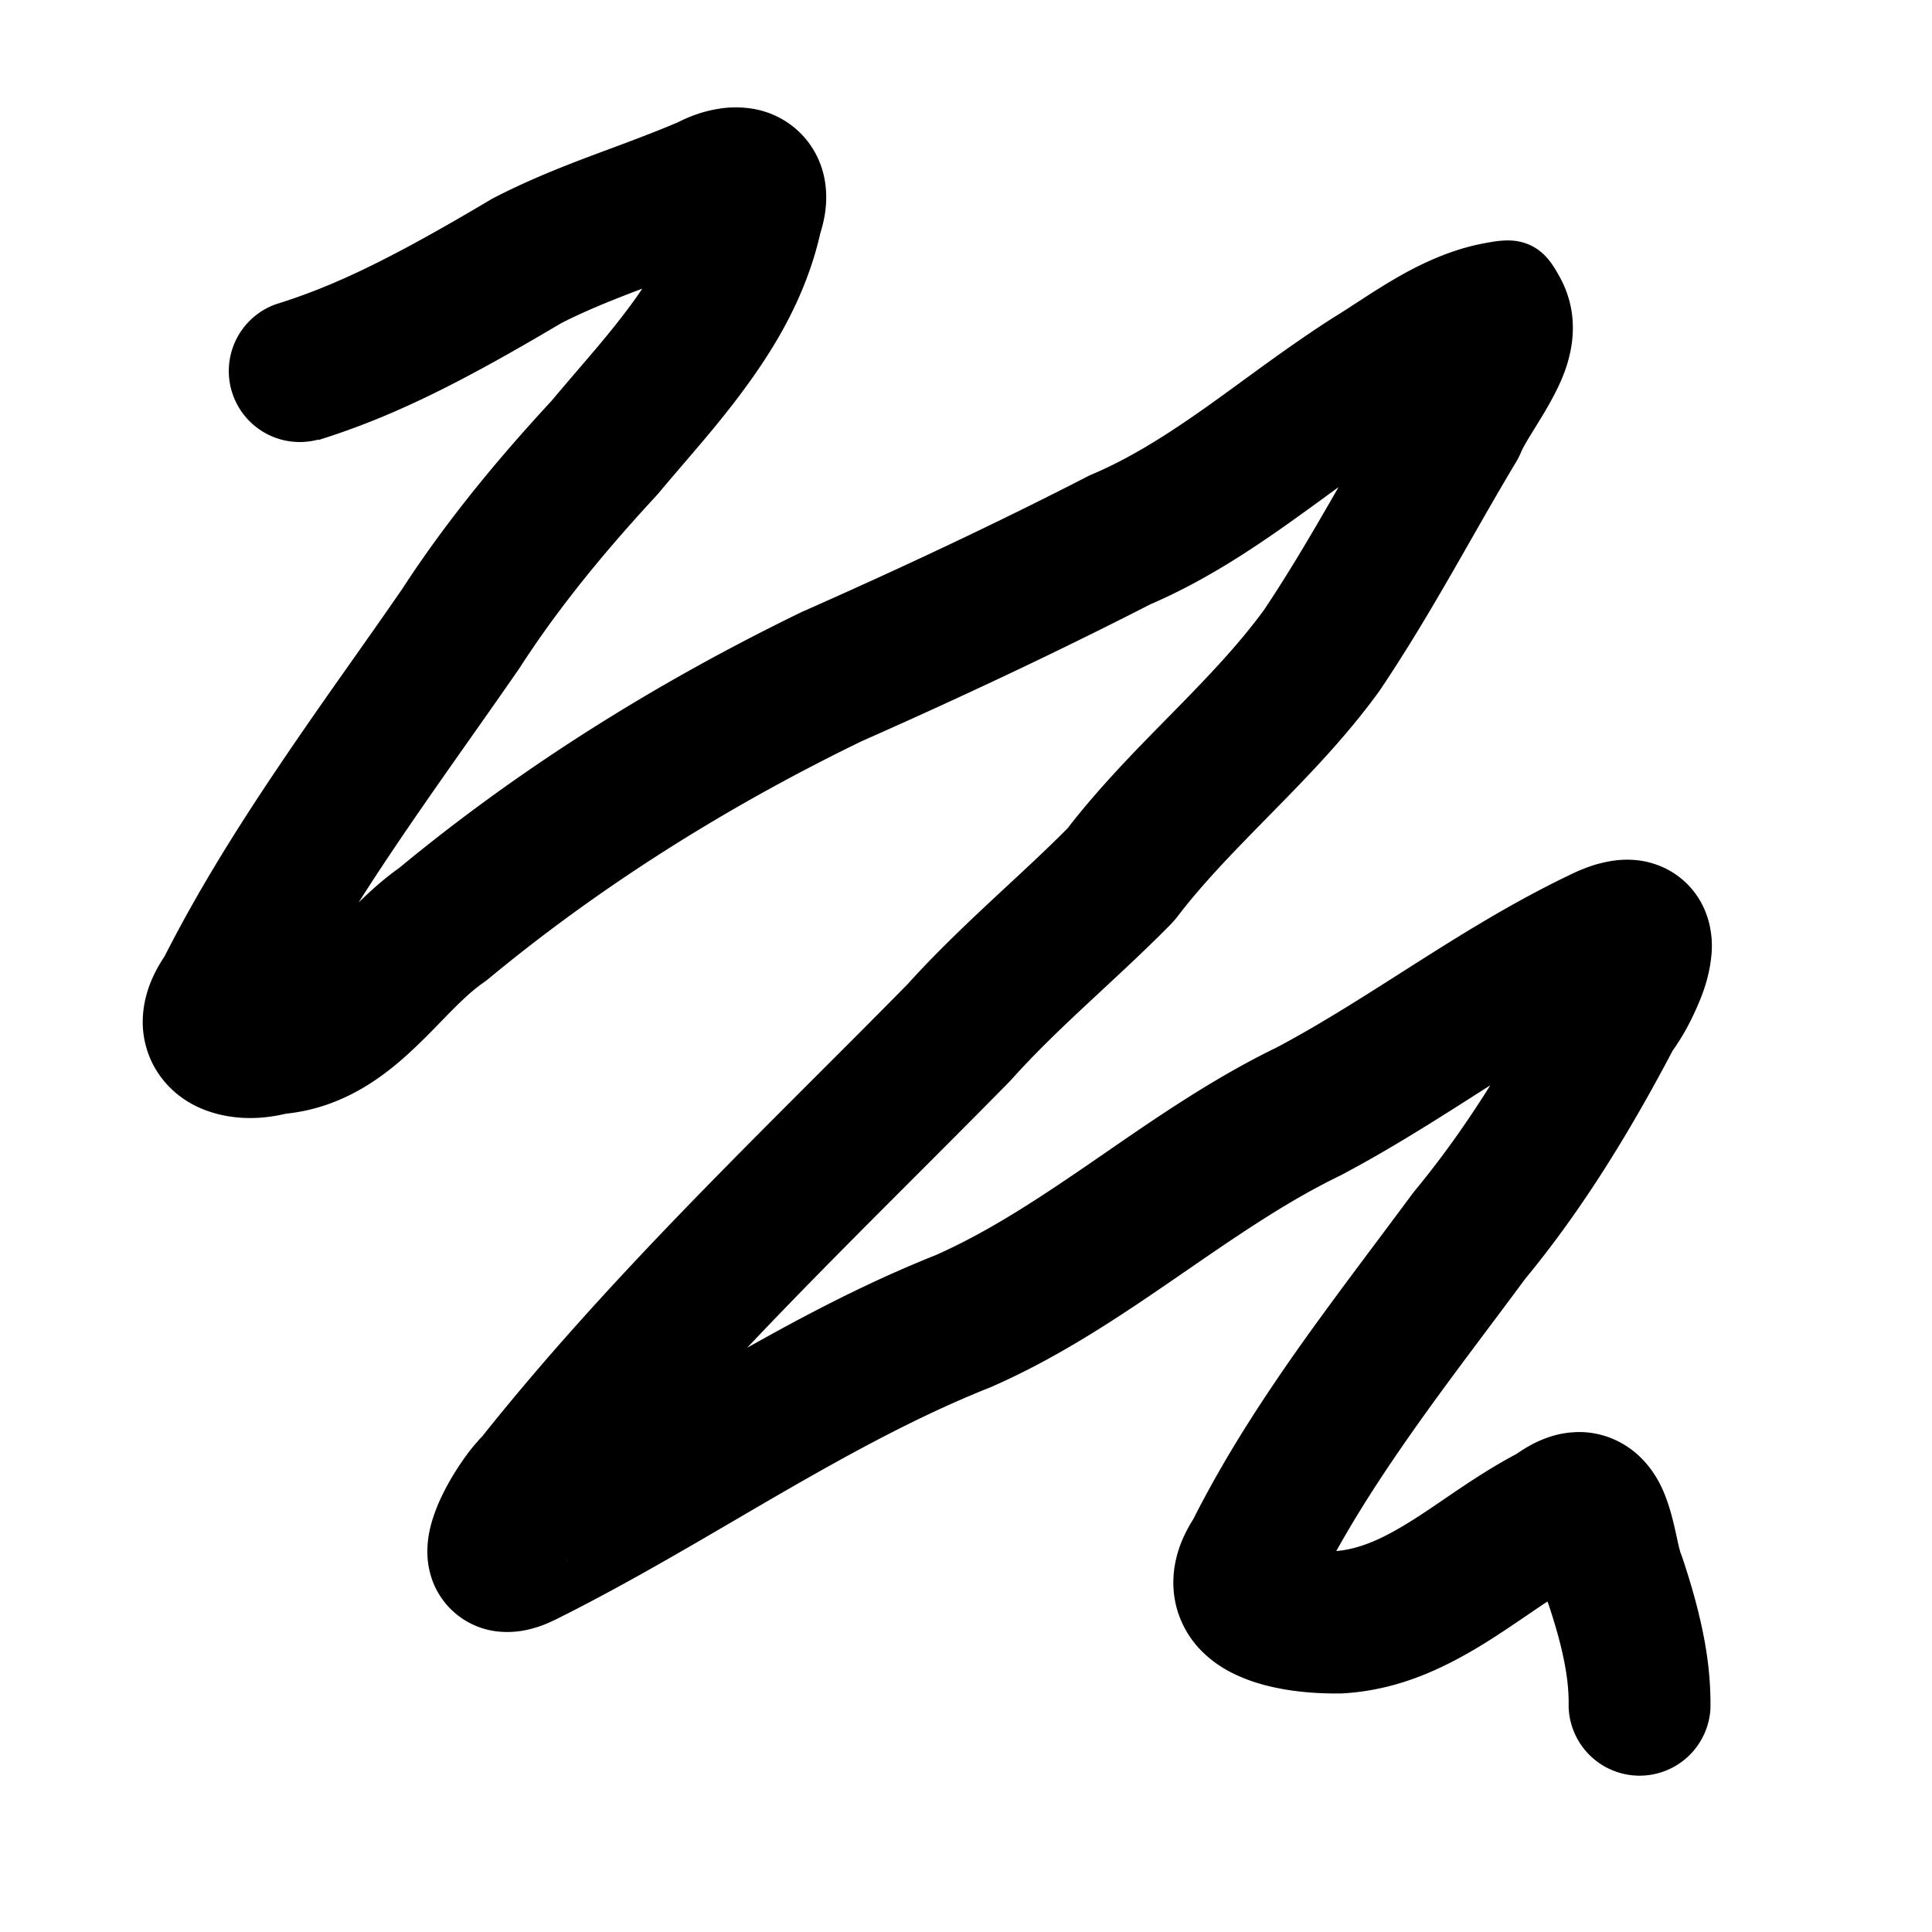
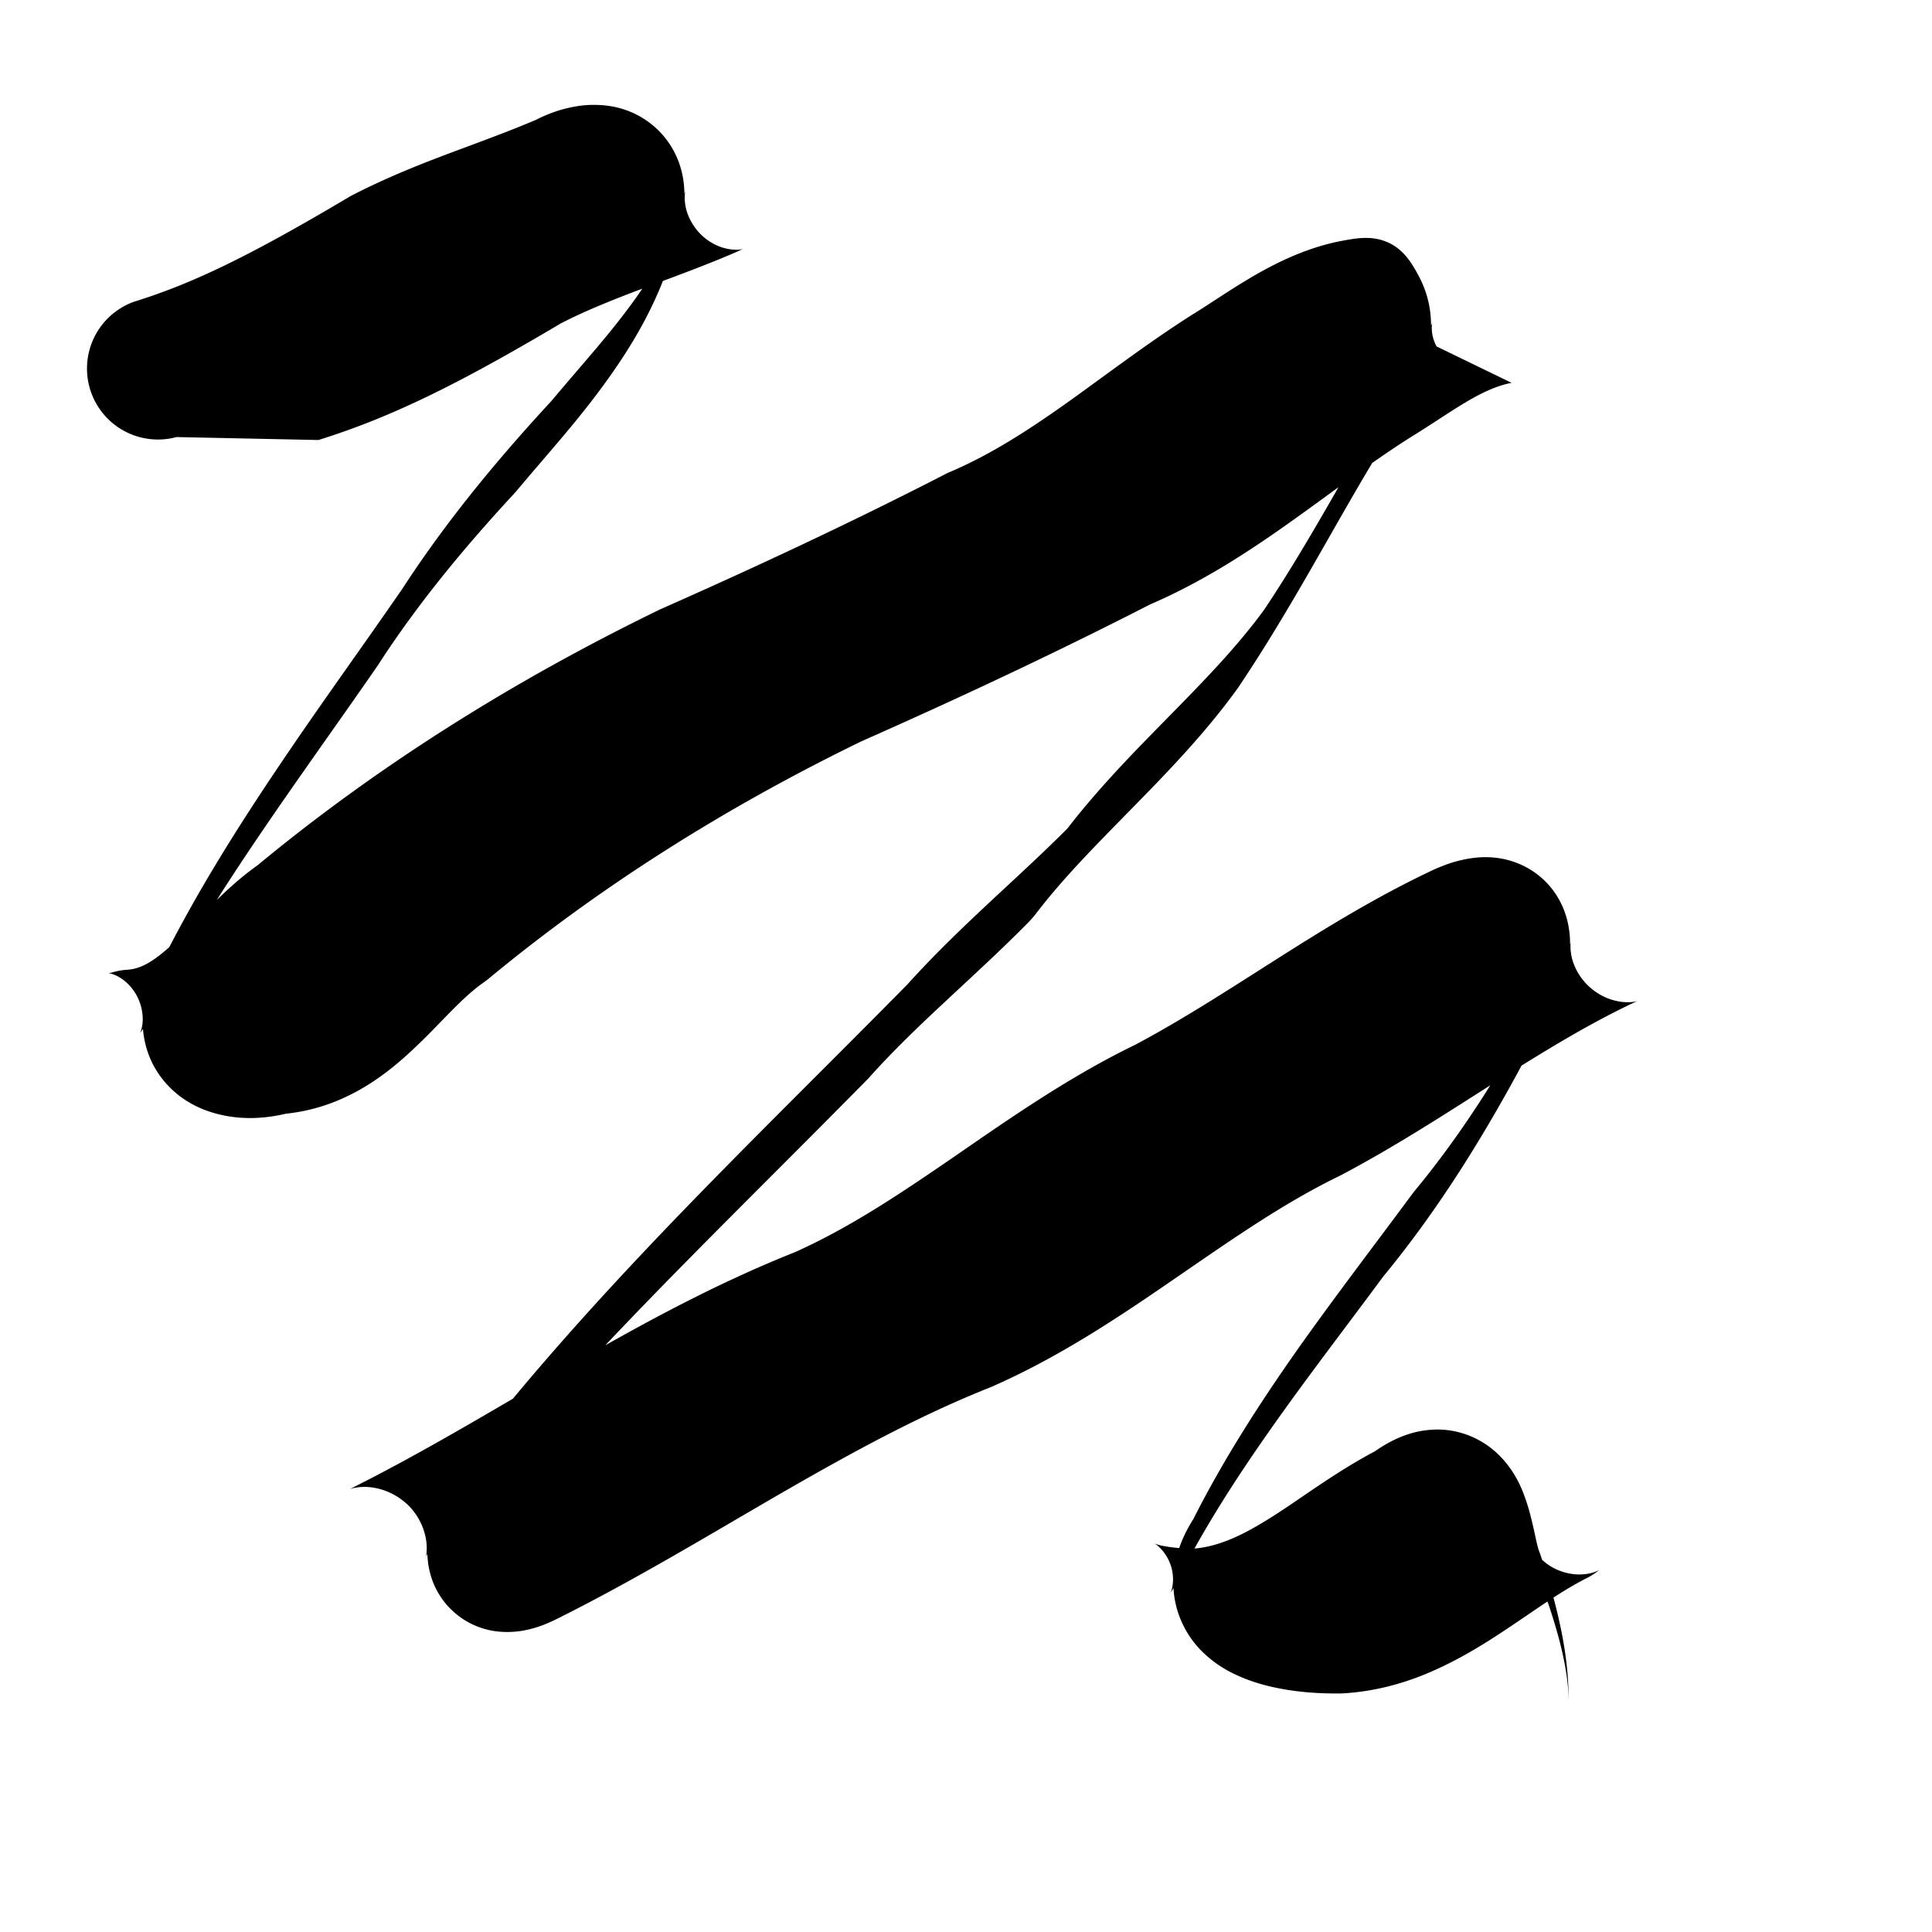
<svg xmlns="http://www.w3.org/2000/svg" xmlns:ns1="http://www.inkscape.org/namespaces/inkscape" xmlns:ns2="http://sodipodi.sourceforge.net/DTD/sodipodi-0.dtd" width="12.303mm" height="12.303mm" viewBox="0 0 12.303 12.303" version="1.1" id="svg5" ns1:version="1.2.1 (9c6d41e410, 2022-07-14)" ns2:docname="favicon_32x32.svg">
  <ns2:namedview id="namedview7" pagecolor="#ffffff" bordercolor="#000000" borderopacity="0.25" ns1:showpageshadow="2" ns1:pageopacity="0.0" ns1:pagecheckerboard="0" ns1:deskcolor="#d1d1d1" ns1:document-units="mm" showgrid="true" ns1:zoom="8.6980483" ns1:cx="59.898495" ns1:cy="172.79739" ns1:window-width="1920" ns1:window-height="1017" ns1:window-x="-8" ns1:window-y="-8" ns1:window-maximized="1" ns1:current-layer="layer1">
    <ns1:grid type="xygrid" id="grid296" />
  </ns2:namedview>
  <defs id="defs2">
    <ns1:path-effect effect="simplify" id="path-effect941-9" is_visible="true" lpeversion="1" steps="1" threshold="0.005" smooth_angles="0" helper_size="0" simplify_individual_paths="false" simplify_just_coalesce="false" step="1" />
    <ns1:path-effect effect="powerstroke" id="path-effect943-6" is_visible="true" lpeversion="1" offset_points="3.502,0.452" not_jump="true" sort_points="true" interpolator_type="CentripetalCatmullRom" interpolator_beta="0.75" start_linecap_type="round" linejoin_type="spiro" miter_limit="4" scale_width="1" end_linecap_type="round" />
  </defs>
  <g ns1:label="Layer 1" ns1:groupmode="layer" id="layer1" transform="translate(-11.613,-38.108)">
-     <rect style="fill:#ffffff;stroke-width:0.357;stroke-linecap:square;stroke-linejoin:round;paint-order:markers stroke fill" id="rect298-9" width="12.303" height="12.303" x="11.613" y="38.108" ns1:export-filename="favicon_32x32.svg" ns1:export-xdpi="65.152336" ns1:export-ydpi="65.152336" />
-     <path d="m 13.641,40.91 c 0.464,-0.145 0.89,-0.355 1.544,-0.743 0.15,-0.077 0.312,-0.143 0.516,-0.22 0.165,-0.062 0.398,-0.146 0.603,-0.235 0.011,-0.005 0.021,-0.01 0.032,-0.015 0.014,-0.007 0.013,-0.004 -0.005,-0.001 -0.009,0.002 -0.028,0.004 -0.054,0.001 -0.025,-0.002 -0.064,-0.009 -0.107,-0.03 -0.044,-0.021 -0.09,-0.055 -0.127,-0.104 -0.036,-0.048 -0.056,-0.097 -0.064,-0.139 -0.008,-0.04 -0.006,-0.07 -0.004,-0.084 0.002,-0.015 0.004,-0.019 0.002,-0.014 -0.006,0.019 -0.012,0.038 -0.016,0.057 -0.022,0.104 -0.059,0.207 -0.11,0.312 -0.05,0.103 -0.115,0.206 -0.192,0.315 -0.16,0.223 -0.308,0.382 -0.536,0.653 -0.292,0.316 -0.641,0.722 -0.947,1.193 -0.247,0.359 -0.519,0.732 -0.79,1.135 -0.248,0.368 -0.504,0.772 -0.725,1.207 -0.033,0.049 -0.063,0.103 -0.087,0.161 -0.029,0.072 -0.05,0.154 -0.052,0.245 -0.002,0.092 0.018,0.187 0.062,0.276 0.044,0.087 0.105,0.155 0.171,0.206 0.064,0.049 0.133,0.082 0.196,0.102 0.063,0.021 0.126,0.032 0.186,0.037 0.099,0.008 0.2,-0.002 0.297,-0.025 0.174,-0.018 0.327,-0.073 0.462,-0.148 0.14,-0.078 0.257,-0.176 0.353,-0.267 0.096,-0.09 0.177,-0.178 0.25,-0.251 0.074,-0.074 0.133,-0.127 0.189,-0.166 0.011,-0.008 0.022,-0.016 0.032,-0.024 0.705,-0.584 1.505,-1.091 2.38,-1.516 0.599,-0.265 1.22,-0.555 1.839,-0.872 0.332,-0.143 0.624,-0.334 0.89,-0.523 0.276,-0.196 0.506,-0.375 0.761,-0.537 0.139,-0.085 0.263,-0.172 0.373,-0.236 0.055,-0.032 0.104,-0.057 0.151,-0.076 0.046,-0.019 0.087,-0.031 0.125,-0.038 l -0.478,-0.232 c -0.02,-0.037 -0.028,-0.073 -0.03,-0.102 -0.002,-0.028 0.002,-0.044 0.003,-0.049 0.001,-0.004 -2.75e-4,0.002 -0.006,0.014 -0.006,0.013 -0.015,0.031 -0.028,0.055 -0.029,0.052 -0.059,0.099 -0.105,0.174 -0.033,0.054 -0.077,0.127 -0.112,0.207 -0.276,0.46 -0.53,0.945 -0.82,1.378 -0.165,0.226 -0.363,0.432 -0.588,0.661 -0.213,0.217 -0.453,0.458 -0.664,0.731 -0.154,0.155 -0.314,0.301 -0.488,0.463 -0.174,0.163 -0.357,0.337 -0.53,0.529 -0.895,0.91 -1.875,1.833 -2.71,2.881 -0.009,0.009 -0.018,0.018 -0.025,0.027 -0.017,0.019 -0.034,0.039 -0.049,0.058 -0.03,0.038 -0.059,0.08 -0.086,0.122 -0.027,0.042 -0.054,0.088 -0.078,0.135 -0.024,0.046 -0.048,0.099 -0.067,0.154 -0.018,0.051 -0.04,0.126 -0.043,0.213 -0.002,0.045 7.68e-4,0.106 0.021,0.175 0.01,0.035 0.025,0.073 0.048,0.112 0.023,0.039 0.052,0.078 0.089,0.112 0.076,0.072 0.165,0.111 0.247,0.127 0.078,0.015 0.147,0.01 0.198,0.002 0.052,-0.009 0.098,-0.023 0.137,-0.038 0.038,-0.015 0.074,-0.032 0.109,-0.05 0.484,-0.243 0.954,-0.528 1.393,-0.782 0.454,-0.262 0.888,-0.5 1.344,-0.681 0.005,-0.002 0.011,-0.004 0.016,-0.007 0.44,-0.194 0.829,-0.459 1.178,-0.699 0.365,-0.251 0.685,-0.474 1.035,-0.643 0.005,-0.003 0.01,-0.005 0.015,-0.008 0.343,-0.182 0.67,-0.395 0.967,-0.584 0.311,-0.197 0.599,-0.374 0.9,-0.515 0.004,-0.002 0.009,-0.003 0.007,-0.003 -0.002,4.37e-4 -0.013,0.004 -0.034,0.006 -0.02,0.002 -0.055,0.003 -0.099,-0.007 -0.046,-0.01 -0.098,-0.031 -0.148,-0.07 -0.05,-0.038 -0.085,-0.085 -0.107,-0.129 -0.022,-0.043 -0.031,-0.081 -0.034,-0.106 -0.004,-0.025 -0.003,-0.044 -0.003,-0.054 6.27e-4,-0.011 0.002,-0.015 0.002,-0.016 3.22e-4,-0.002 -0.003,0.011 -0.009,0.028 -0.007,0.018 -0.015,0.038 -0.026,0.059 -0.011,0.021 -0.022,0.041 -0.032,0.058 -0.01,0.016 -0.019,0.028 -0.017,0.026 l -0.048,0.073 c -0.26,0.497 -0.535,0.945 -0.861,1.339 -0.005,0.006 -0.01,0.013 -0.015,0.019 -0.243,0.329 -0.493,0.654 -0.734,0.995 -0.242,0.344 -0.47,0.698 -0.662,1.078 -0.045,0.071 -0.085,0.153 -0.107,0.243 -0.027,0.108 -0.029,0.225 0.007,0.343 0.018,0.057 0.043,0.109 0.073,0.155 0.03,0.046 0.064,0.085 0.099,0.117 0.068,0.064 0.142,0.107 0.206,0.136 0.065,0.03 0.13,0.051 0.189,0.066 0.06,0.015 0.119,0.026 0.173,0.033 0.11,0.015 0.215,0.018 0.298,0.017 0.006,-1.16e-4 0.013,-3.73e-4 0.02,-7.7e-4 0.193,-0.012 0.365,-0.059 0.517,-0.121 0.154,-0.063 0.292,-0.142 0.411,-0.217 0.115,-0.073 0.243,-0.162 0.335,-0.224 0.106,-0.071 0.196,-0.127 0.283,-0.171 0.026,-0.013 0.051,-0.029 0.074,-0.047 0.017,-0.013 0.009,-0.004 -0.021,0.007 -0.017,0.006 -0.042,0.013 -0.075,0.015 -0.034,0.003 -0.072,-1.21e-4 -0.113,-0.011 -0.041,-0.011 -0.076,-0.028 -0.106,-0.048 -0.029,-0.02 -0.05,-0.04 -0.064,-0.057 -0.029,-0.034 -0.033,-0.049 -0.033,-0.05 -2.24e-4,-5.44e-4 0.005,0.013 0.01,0.034 0.006,0.023 0.012,0.049 0.02,0.084 0.007,0.033 0.016,0.075 0.027,0.115 0.009,0.036 0.022,0.081 0.04,0.127 0.042,0.127 0.073,0.235 0.094,0.337 0.026,0.122 0.035,0.222 0.033,0.311 a 0.452,0.452 90 0 0 0.903,0.016 c 0.003,-0.167 -0.015,-0.336 -0.053,-0.513 -0.032,-0.152 -0.075,-0.299 -0.125,-0.449 -0.004,-0.012 -0.008,-0.023 -0.013,-0.035 0.003,0.008 -9.6e-4,-0.002 -0.006,-0.022 -0.006,-0.022 -0.011,-0.046 -0.019,-0.083 -0.007,-0.032 -0.017,-0.076 -0.028,-0.119 -0.011,-0.042 -0.027,-0.095 -0.049,-0.15 -0.021,-0.052 -0.056,-0.123 -0.115,-0.192 -0.03,-0.035 -0.068,-0.072 -0.117,-0.105 -0.049,-0.033 -0.105,-0.06 -0.168,-0.077 -0.063,-0.017 -0.125,-0.022 -0.186,-0.017 -0.059,0.004 -0.113,0.017 -0.16,0.034 -0.074,0.026 -0.139,0.064 -0.195,0.103 -0.123,0.065 -0.238,0.138 -0.343,0.208 -0.117,0.078 -0.212,0.146 -0.315,0.211 -0.097,0.061 -0.184,0.11 -0.269,0.144 -0.077,0.031 -0.15,0.05 -0.223,0.056 -0.044,3.34e-4 -0.099,-0.002 -0.151,-0.009 -0.028,-0.004 -0.051,-0.008 -0.071,-0.013 -0.019,-0.005 -0.031,-0.01 -0.032,-0.01 -9.86e-4,-4.56e-4 0.01,0.003 0.033,0.025 0.011,0.011 0.025,0.026 0.038,0.046 0.014,0.021 0.026,0.045 0.035,0.073 0.018,0.059 0.014,0.111 0.006,0.143 -0.007,0.028 -0.015,0.035 -0.004,0.019 0.011,-0.017 0.021,-0.034 0.03,-0.052 0.167,-0.334 0.372,-0.655 0.605,-0.986 0.231,-0.328 0.459,-0.623 0.715,-0.969 0.364,-0.441 0.667,-0.936 0.939,-1.453 0.018,-0.025 0.035,-0.052 0.051,-0.077 0.025,-0.04 0.049,-0.084 0.071,-0.129 0.022,-0.045 0.044,-0.094 0.064,-0.146 0.019,-0.05 0.037,-0.108 0.049,-0.171 0.006,-0.031 0.011,-0.067 0.014,-0.105 0.002,-0.038 0.002,-0.083 -0.006,-0.132 -0.007,-0.049 -0.023,-0.109 -0.054,-0.17 -0.032,-0.063 -0.08,-0.125 -0.146,-0.176 -0.066,-0.051 -0.138,-0.081 -0.207,-0.097 -0.067,-0.015 -0.13,-0.016 -0.182,-0.011 -0.052,0.005 -0.1,0.016 -0.143,0.028 -0.043,0.013 -0.084,0.029 -0.123,0.046 -0.365,0.171 -0.695,0.375 -1.007,0.573 -0.31,0.197 -0.599,0.385 -0.9,0.545 -0.421,0.204 -0.799,0.469 -1.146,0.708 -0.352,0.242 -0.674,0.458 -1.024,0.614 -0.518,0.206 -0.997,0.47 -1.455,0.735 -0.463,0.268 -0.896,0.531 -1.35,0.759 -0.003,0.002 -0.006,0.003 -0.009,0.005 -0.012,0.006 -0.018,0.009 -0.015,0.008 8.22e-4,-3.17e-4 0.014,-0.006 0.038,-0.009 0.022,-0.004 0.067,-0.009 0.125,0.003 0.062,0.012 0.135,0.043 0.2,0.103 0.031,0.029 0.055,0.061 0.073,0.093 0.018,0.032 0.03,0.062 0.037,0.088 0.015,0.05 0.015,0.091 0.014,0.113 -0.002,0.048 -0.008,0.054 -0.007,0.049 0.002,-0.006 0.007,-0.019 0.018,-0.039 0.01,-0.019 0.022,-0.04 0.035,-0.061 0.013,-0.021 0.025,-0.038 0.035,-0.05 0.005,-0.006 0.007,-0.009 0.008,-0.01 7.21e-4,-7.97e-4 -8.74e-4,0.001 -0.009,0.009 l 0.054,-0.057 c 0.799,-1.007 1.729,-1.881 2.672,-2.84 0.005,-0.005 0.01,-0.01 0.015,-0.016 0.146,-0.163 0.306,-0.317 0.48,-0.479 0.17,-0.159 0.357,-0.329 0.534,-0.509 0.013,-0.014 0.026,-0.028 0.038,-0.043 0.174,-0.229 0.379,-0.435 0.608,-0.669 0.223,-0.227 0.469,-0.479 0.68,-0.77 0.003,-0.004 0.006,-0.009 0.009,-0.013 0.33,-0.491 0.59,-0.993 0.865,-1.45 0.012,-0.021 0.023,-0.042 0.032,-0.064 0.007,-0.017 0.024,-0.049 0.062,-0.111 0.031,-0.051 0.083,-0.132 0.124,-0.207 0.022,-0.04 0.046,-0.086 0.067,-0.134 0.021,-0.048 0.042,-0.105 0.056,-0.168 0.015,-0.063 0.024,-0.138 0.018,-0.22 -0.006,-0.085 -0.029,-0.173 -0.074,-0.259 -0.023,-0.043 -0.047,-0.086 -0.078,-0.124 -0.031,-0.038 -0.069,-0.07 -0.113,-0.091 -0.044,-0.021 -0.093,-0.032 -0.142,-0.032 -0.049,-8.98e-4 -0.097,0.007 -0.145,0.016 -0.113,0.02 -0.217,0.054 -0.311,0.093 -0.094,0.039 -0.18,0.084 -0.258,0.129 -0.157,0.091 -0.287,0.183 -0.397,0.25 -0.287,0.182 -0.572,0.401 -0.806,0.567 -0.254,0.18 -0.488,0.329 -0.735,0.434 -0.01,0.004 -0.021,0.009 -0.03,0.014 -0.603,0.31 -1.212,0.594 -1.813,0.86 -0.005,0.002 -0.01,0.004 -0.015,0.007 -0.929,0.452 -1.79,0.993 -2.554,1.625 -0.117,0.083 -0.217,0.178 -0.297,0.258 -0.089,0.089 -0.164,0.169 -0.231,0.232 -0.07,0.066 -0.125,0.108 -0.173,0.135 -0.045,0.025 -0.085,0.037 -0.127,0.04 -0.034,0.002 -0.068,0.008 -0.1,0.018 -0.014,0.004 -0.028,0.004 -0.022,0.004 0.002,1.77e-4 0.012,0.001 0.027,0.006 0.015,0.005 0.041,0.016 0.07,0.038 0.03,0.023 0.063,0.058 0.088,0.107 0.025,0.05 0.034,0.101 0.034,0.144 -6.82e-4,0.042 -0.01,0.069 -0.015,0.081 -0.004,0.011 -0.006,0.01 0.003,-0.002 0.015,-0.02 0.028,-0.042 0.039,-0.064 0.2,-0.397 0.437,-0.775 0.681,-1.137 0.261,-0.387 0.532,-0.761 0.789,-1.133 0.003,-0.004 0.005,-0.007 0.007,-0.011 0.267,-0.412 0.578,-0.777 0.862,-1.084 0.005,-0.006 0.01,-0.011 0.015,-0.017 0.201,-0.24 0.397,-0.453 0.583,-0.714 0.1,-0.14 0.193,-0.287 0.27,-0.445 0.076,-0.155 0.138,-0.321 0.178,-0.498 0.014,-0.045 0.026,-0.094 0.032,-0.144 0.008,-0.063 0.008,-0.134 -0.007,-0.209 -0.016,-0.078 -0.049,-0.157 -0.104,-0.229 -0.056,-0.073 -0.126,-0.126 -0.198,-0.161 -0.072,-0.035 -0.143,-0.05 -0.204,-0.055 -0.062,-0.005 -0.12,-0.002 -0.17,0.007 -0.094,0.015 -0.181,0.047 -0.255,0.085 -0.176,0.075 -0.369,0.145 -0.551,0.213 -0.218,0.082 -0.422,0.165 -0.623,0.269 -0.008,0.004 -0.015,0.008 -0.023,0.013 -0.635,0.377 -0.994,0.549 -1.364,0.664 a 0.452,0.452 90 0 0 0.27,0.862 z" id="path-1-8" ns1:path-effect="#path-effect941-9;#path-effect943-6" ns1:original-d="m 13.505687,40.4788 c 1.198977,-0.416503 1.10947,-0.63492 2.078385,-0.967283 0.355701,-0.122015 0.430456,-0.207968 0.731316,-0.258112 0.02829,-0.0047 0.08132,-0.02829 0.08604,0 0.126513,0.759082 -1.183755,1.884648 -1.574238,2.456751 -0.510071,0.747313 -2.220553,3.049622 -1.781208,3.049622 0.202791,0 0.423326,0.0094 0.602259,-0.08604 0.268996,-0.143464 0.450239,-0.411813 0.688297,-0.602259 0.335918,-0.268735 0.670004,-0.54261 1.032445,-0.774334 0.51399,-0.328617 1.036085,-0.651431 1.591686,-0.903389 1.913727,-0.867853 0.20489,-0.07854 2.142049,-1.022378 0.288247,-0.140442 1.776042,-1.344914 2.08711,-1.267147 0.139113,0.03478 -0.598559,1.191847 -0.912114,1.758618 -0.354634,0.64102 -0.824493,1.024014 -1.175814,1.404401 -0.353159,0.382377 -0.239625,0.344451 -0.780611,0.817145 -0.231092,0.20192 -0.668049,0.675874 -0.887416,0.890473 -0.642985,0.629007 -2.963231,2.94125 -2.63636,3.086526 0.118658,0.05274 2.068523,-1.178658 2.593341,-1.387293 1.208559,-0.480447 1.361556,-0.854299 2.510732,-1.463264 1.049814,-0.556311 2.637277,-1.815138 2.052661,-0.780818 -0.189985,0.336127 -0.408832,0.76609 -0.632677,1.080683 -0.243442,0.342134 -2.111942,2.678924 -1.73677,2.819613 0.699126,0.262173 0.9802,0.02069 1.548667,-0.344148 0.29761,-0.191006 0.615918,-0.404913 0.645278,-0.258111 0.09906,0.495307 0.273768,0.747446 0.273768,1.25708" style="fill:#000000;fill-rule:nonzero;stroke:none;stroke-width:1.436;stroke-linecap:square;stroke-linejoin:round;paint-order:markers stroke fill" ns2:nodetypes="csccsscsssssssssssssssssc" />
+     <path d="m 13.641,40.91 c 0.464,-0.145 0.89,-0.355 1.544,-0.743 0.15,-0.077 0.312,-0.143 0.516,-0.22 0.165,-0.062 0.398,-0.146 0.603,-0.235 0.011,-0.005 0.021,-0.01 0.032,-0.015 0.014,-0.007 0.013,-0.004 -0.005,-0.001 -0.009,0.002 -0.028,0.004 -0.054,0.001 -0.025,-0.002 -0.064,-0.009 -0.107,-0.03 -0.044,-0.021 -0.09,-0.055 -0.127,-0.104 -0.036,-0.048 -0.056,-0.097 -0.064,-0.139 -0.008,-0.04 -0.006,-0.07 -0.004,-0.084 0.002,-0.015 0.004,-0.019 0.002,-0.014 -0.006,0.019 -0.012,0.038 -0.016,0.057 -0.022,0.104 -0.059,0.207 -0.11,0.312 -0.05,0.103 -0.115,0.206 -0.192,0.315 -0.16,0.223 -0.308,0.382 -0.536,0.653 -0.292,0.316 -0.641,0.722 -0.947,1.193 -0.247,0.359 -0.519,0.732 -0.79,1.135 -0.248,0.368 -0.504,0.772 -0.725,1.207 -0.033,0.049 -0.063,0.103 -0.087,0.161 -0.029,0.072 -0.05,0.154 -0.052,0.245 -0.002,0.092 0.018,0.187 0.062,0.276 0.044,0.087 0.105,0.155 0.171,0.206 0.064,0.049 0.133,0.082 0.196,0.102 0.063,0.021 0.126,0.032 0.186,0.037 0.099,0.008 0.2,-0.002 0.297,-0.025 0.174,-0.018 0.327,-0.073 0.462,-0.148 0.14,-0.078 0.257,-0.176 0.353,-0.267 0.096,-0.09 0.177,-0.178 0.25,-0.251 0.074,-0.074 0.133,-0.127 0.189,-0.166 0.011,-0.008 0.022,-0.016 0.032,-0.024 0.705,-0.584 1.505,-1.091 2.38,-1.516 0.599,-0.265 1.22,-0.555 1.839,-0.872 0.332,-0.143 0.624,-0.334 0.89,-0.523 0.276,-0.196 0.506,-0.375 0.761,-0.537 0.139,-0.085 0.263,-0.172 0.373,-0.236 0.055,-0.032 0.104,-0.057 0.151,-0.076 0.046,-0.019 0.087,-0.031 0.125,-0.038 l -0.478,-0.232 c -0.02,-0.037 -0.028,-0.073 -0.03,-0.102 -0.002,-0.028 0.002,-0.044 0.003,-0.049 0.001,-0.004 -2.75e-4,0.002 -0.006,0.014 -0.006,0.013 -0.015,0.031 -0.028,0.055 -0.029,0.052 -0.059,0.099 -0.105,0.174 -0.033,0.054 -0.077,0.127 -0.112,0.207 -0.276,0.46 -0.53,0.945 -0.82,1.378 -0.165,0.226 -0.363,0.432 -0.588,0.661 -0.213,0.217 -0.453,0.458 -0.664,0.731 -0.154,0.155 -0.314,0.301 -0.488,0.463 -0.174,0.163 -0.357,0.337 -0.53,0.529 -0.895,0.91 -1.875,1.833 -2.71,2.881 -0.009,0.009 -0.018,0.018 -0.025,0.027 -0.017,0.019 -0.034,0.039 -0.049,0.058 -0.03,0.038 -0.059,0.08 -0.086,0.122 -0.027,0.042 -0.054,0.088 -0.078,0.135 -0.024,0.046 -0.048,0.099 -0.067,0.154 -0.018,0.051 -0.04,0.126 -0.043,0.213 -0.002,0.045 7.68e-4,0.106 0.021,0.175 0.01,0.035 0.025,0.073 0.048,0.112 0.023,0.039 0.052,0.078 0.089,0.112 0.076,0.072 0.165,0.111 0.247,0.127 0.078,0.015 0.147,0.01 0.198,0.002 0.052,-0.009 0.098,-0.023 0.137,-0.038 0.038,-0.015 0.074,-0.032 0.109,-0.05 0.484,-0.243 0.954,-0.528 1.393,-0.782 0.454,-0.262 0.888,-0.5 1.344,-0.681 0.005,-0.002 0.011,-0.004 0.016,-0.007 0.44,-0.194 0.829,-0.459 1.178,-0.699 0.365,-0.251 0.685,-0.474 1.035,-0.643 0.005,-0.003 0.01,-0.005 0.015,-0.008 0.343,-0.182 0.67,-0.395 0.967,-0.584 0.311,-0.197 0.599,-0.374 0.9,-0.515 0.004,-0.002 0.009,-0.003 0.007,-0.003 -0.002,4.37e-4 -0.013,0.004 -0.034,0.006 -0.02,0.002 -0.055,0.003 -0.099,-0.007 -0.046,-0.01 -0.098,-0.031 -0.148,-0.07 -0.05,-0.038 -0.085,-0.085 -0.107,-0.129 -0.022,-0.043 -0.031,-0.081 -0.034,-0.106 -0.004,-0.025 -0.003,-0.044 -0.003,-0.054 6.27e-4,-0.011 0.002,-0.015 0.002,-0.016 3.22e-4,-0.002 -0.003,0.011 -0.009,0.028 -0.007,0.018 -0.015,0.038 -0.026,0.059 -0.011,0.021 -0.022,0.041 -0.032,0.058 -0.01,0.016 -0.019,0.028 -0.017,0.026 l -0.048,0.073 c -0.26,0.497 -0.535,0.945 -0.861,1.339 -0.005,0.006 -0.01,0.013 -0.015,0.019 -0.243,0.329 -0.493,0.654 -0.734,0.995 -0.242,0.344 -0.47,0.698 -0.662,1.078 -0.045,0.071 -0.085,0.153 -0.107,0.243 -0.027,0.108 -0.029,0.225 0.007,0.343 0.018,0.057 0.043,0.109 0.073,0.155 0.03,0.046 0.064,0.085 0.099,0.117 0.068,0.064 0.142,0.107 0.206,0.136 0.065,0.03 0.13,0.051 0.189,0.066 0.06,0.015 0.119,0.026 0.173,0.033 0.11,0.015 0.215,0.018 0.298,0.017 0.006,-1.16e-4 0.013,-3.73e-4 0.02,-7.7e-4 0.193,-0.012 0.365,-0.059 0.517,-0.121 0.154,-0.063 0.292,-0.142 0.411,-0.217 0.115,-0.073 0.243,-0.162 0.335,-0.224 0.106,-0.071 0.196,-0.127 0.283,-0.171 0.026,-0.013 0.051,-0.029 0.074,-0.047 0.017,-0.013 0.009,-0.004 -0.021,0.007 -0.017,0.006 -0.042,0.013 -0.075,0.015 -0.034,0.003 -0.072,-1.21e-4 -0.113,-0.011 -0.041,-0.011 -0.076,-0.028 -0.106,-0.048 -0.029,-0.02 -0.05,-0.04 -0.064,-0.057 -0.029,-0.034 -0.033,-0.049 -0.033,-0.05 -2.24e-4,-5.44e-4 0.005,0.013 0.01,0.034 0.006,0.023 0.012,0.049 0.02,0.084 0.007,0.033 0.016,0.075 0.027,0.115 0.009,0.036 0.022,0.081 0.04,0.127 0.042,0.127 0.073,0.235 0.094,0.337 0.026,0.122 0.035,0.222 0.033,0.311 c 0.003,-0.167 -0.015,-0.336 -0.053,-0.513 -0.032,-0.152 -0.075,-0.299 -0.125,-0.449 -0.004,-0.012 -0.008,-0.023 -0.013,-0.035 0.003,0.008 -9.6e-4,-0.002 -0.006,-0.022 -0.006,-0.022 -0.011,-0.046 -0.019,-0.083 -0.007,-0.032 -0.017,-0.076 -0.028,-0.119 -0.011,-0.042 -0.027,-0.095 -0.049,-0.15 -0.021,-0.052 -0.056,-0.123 -0.115,-0.192 -0.03,-0.035 -0.068,-0.072 -0.117,-0.105 -0.049,-0.033 -0.105,-0.06 -0.168,-0.077 -0.063,-0.017 -0.125,-0.022 -0.186,-0.017 -0.059,0.004 -0.113,0.017 -0.16,0.034 -0.074,0.026 -0.139,0.064 -0.195,0.103 -0.123,0.065 -0.238,0.138 -0.343,0.208 -0.117,0.078 -0.212,0.146 -0.315,0.211 -0.097,0.061 -0.184,0.11 -0.269,0.144 -0.077,0.031 -0.15,0.05 -0.223,0.056 -0.044,3.34e-4 -0.099,-0.002 -0.151,-0.009 -0.028,-0.004 -0.051,-0.008 -0.071,-0.013 -0.019,-0.005 -0.031,-0.01 -0.032,-0.01 -9.86e-4,-4.56e-4 0.01,0.003 0.033,0.025 0.011,0.011 0.025,0.026 0.038,0.046 0.014,0.021 0.026,0.045 0.035,0.073 0.018,0.059 0.014,0.111 0.006,0.143 -0.007,0.028 -0.015,0.035 -0.004,0.019 0.011,-0.017 0.021,-0.034 0.03,-0.052 0.167,-0.334 0.372,-0.655 0.605,-0.986 0.231,-0.328 0.459,-0.623 0.715,-0.969 0.364,-0.441 0.667,-0.936 0.939,-1.453 0.018,-0.025 0.035,-0.052 0.051,-0.077 0.025,-0.04 0.049,-0.084 0.071,-0.129 0.022,-0.045 0.044,-0.094 0.064,-0.146 0.019,-0.05 0.037,-0.108 0.049,-0.171 0.006,-0.031 0.011,-0.067 0.014,-0.105 0.002,-0.038 0.002,-0.083 -0.006,-0.132 -0.007,-0.049 -0.023,-0.109 -0.054,-0.17 -0.032,-0.063 -0.08,-0.125 -0.146,-0.176 -0.066,-0.051 -0.138,-0.081 -0.207,-0.097 -0.067,-0.015 -0.13,-0.016 -0.182,-0.011 -0.052,0.005 -0.1,0.016 -0.143,0.028 -0.043,0.013 -0.084,0.029 -0.123,0.046 -0.365,0.171 -0.695,0.375 -1.007,0.573 -0.31,0.197 -0.599,0.385 -0.9,0.545 -0.421,0.204 -0.799,0.469 -1.146,0.708 -0.352,0.242 -0.674,0.458 -1.024,0.614 -0.518,0.206 -0.997,0.47 -1.455,0.735 -0.463,0.268 -0.896,0.531 -1.35,0.759 -0.003,0.002 -0.006,0.003 -0.009,0.005 -0.012,0.006 -0.018,0.009 -0.015,0.008 8.22e-4,-3.17e-4 0.014,-0.006 0.038,-0.009 0.022,-0.004 0.067,-0.009 0.125,0.003 0.062,0.012 0.135,0.043 0.2,0.103 0.031,0.029 0.055,0.061 0.073,0.093 0.018,0.032 0.03,0.062 0.037,0.088 0.015,0.05 0.015,0.091 0.014,0.113 -0.002,0.048 -0.008,0.054 -0.007,0.049 0.002,-0.006 0.007,-0.019 0.018,-0.039 0.01,-0.019 0.022,-0.04 0.035,-0.061 0.013,-0.021 0.025,-0.038 0.035,-0.05 0.005,-0.006 0.007,-0.009 0.008,-0.01 7.21e-4,-7.97e-4 -8.74e-4,0.001 -0.009,0.009 l 0.054,-0.057 c 0.799,-1.007 1.729,-1.881 2.672,-2.84 0.005,-0.005 0.01,-0.01 0.015,-0.016 0.146,-0.163 0.306,-0.317 0.48,-0.479 0.17,-0.159 0.357,-0.329 0.534,-0.509 0.013,-0.014 0.026,-0.028 0.038,-0.043 0.174,-0.229 0.379,-0.435 0.608,-0.669 0.223,-0.227 0.469,-0.479 0.68,-0.77 0.003,-0.004 0.006,-0.009 0.009,-0.013 0.33,-0.491 0.59,-0.993 0.865,-1.45 0.012,-0.021 0.023,-0.042 0.032,-0.064 0.007,-0.017 0.024,-0.049 0.062,-0.111 0.031,-0.051 0.083,-0.132 0.124,-0.207 0.022,-0.04 0.046,-0.086 0.067,-0.134 0.021,-0.048 0.042,-0.105 0.056,-0.168 0.015,-0.063 0.024,-0.138 0.018,-0.22 -0.006,-0.085 -0.029,-0.173 -0.074,-0.259 -0.023,-0.043 -0.047,-0.086 -0.078,-0.124 -0.031,-0.038 -0.069,-0.07 -0.113,-0.091 -0.044,-0.021 -0.093,-0.032 -0.142,-0.032 -0.049,-8.98e-4 -0.097,0.007 -0.145,0.016 -0.113,0.02 -0.217,0.054 -0.311,0.093 -0.094,0.039 -0.18,0.084 -0.258,0.129 -0.157,0.091 -0.287,0.183 -0.397,0.25 -0.287,0.182 -0.572,0.401 -0.806,0.567 -0.254,0.18 -0.488,0.329 -0.735,0.434 -0.01,0.004 -0.021,0.009 -0.03,0.014 -0.603,0.31 -1.212,0.594 -1.813,0.86 -0.005,0.002 -0.01,0.004 -0.015,0.007 -0.929,0.452 -1.79,0.993 -2.554,1.625 -0.117,0.083 -0.217,0.178 -0.297,0.258 -0.089,0.089 -0.164,0.169 -0.231,0.232 -0.07,0.066 -0.125,0.108 -0.173,0.135 -0.045,0.025 -0.085,0.037 -0.127,0.04 -0.034,0.002 -0.068,0.008 -0.1,0.018 -0.014,0.004 -0.028,0.004 -0.022,0.004 0.002,1.77e-4 0.012,0.001 0.027,0.006 0.015,0.005 0.041,0.016 0.07,0.038 0.03,0.023 0.063,0.058 0.088,0.107 0.025,0.05 0.034,0.101 0.034,0.144 -6.82e-4,0.042 -0.01,0.069 -0.015,0.081 -0.004,0.011 -0.006,0.01 0.003,-0.002 0.015,-0.02 0.028,-0.042 0.039,-0.064 0.2,-0.397 0.437,-0.775 0.681,-1.137 0.261,-0.387 0.532,-0.761 0.789,-1.133 0.003,-0.004 0.005,-0.007 0.007,-0.011 0.267,-0.412 0.578,-0.777 0.862,-1.084 0.005,-0.006 0.01,-0.011 0.015,-0.017 0.201,-0.24 0.397,-0.453 0.583,-0.714 0.1,-0.14 0.193,-0.287 0.27,-0.445 0.076,-0.155 0.138,-0.321 0.178,-0.498 0.014,-0.045 0.026,-0.094 0.032,-0.144 0.008,-0.063 0.008,-0.134 -0.007,-0.209 -0.016,-0.078 -0.049,-0.157 -0.104,-0.229 -0.056,-0.073 -0.126,-0.126 -0.198,-0.161 -0.072,-0.035 -0.143,-0.05 -0.204,-0.055 -0.062,-0.005 -0.12,-0.002 -0.17,0.007 -0.094,0.015 -0.181,0.047 -0.255,0.085 -0.176,0.075 -0.369,0.145 -0.551,0.213 -0.218,0.082 -0.422,0.165 -0.623,0.269 -0.008,0.004 -0.015,0.008 -0.023,0.013 -0.635,0.377 -0.994,0.549 -1.364,0.664 a 0.452,0.452 90 0 0 0.27,0.862 z" id="path-1-8" ns1:path-effect="#path-effect941-9;#path-effect943-6" ns1:original-d="m 13.505687,40.4788 c 1.198977,-0.416503 1.10947,-0.63492 2.078385,-0.967283 0.355701,-0.122015 0.430456,-0.207968 0.731316,-0.258112 0.02829,-0.0047 0.08132,-0.02829 0.08604,0 0.126513,0.759082 -1.183755,1.884648 -1.574238,2.456751 -0.510071,0.747313 -2.220553,3.049622 -1.781208,3.049622 0.202791,0 0.423326,0.0094 0.602259,-0.08604 0.268996,-0.143464 0.450239,-0.411813 0.688297,-0.602259 0.335918,-0.268735 0.670004,-0.54261 1.032445,-0.774334 0.51399,-0.328617 1.036085,-0.651431 1.591686,-0.903389 1.913727,-0.867853 0.20489,-0.07854 2.142049,-1.022378 0.288247,-0.140442 1.776042,-1.344914 2.08711,-1.267147 0.139113,0.03478 -0.598559,1.191847 -0.912114,1.758618 -0.354634,0.64102 -0.824493,1.024014 -1.175814,1.404401 -0.353159,0.382377 -0.239625,0.344451 -0.780611,0.817145 -0.231092,0.20192 -0.668049,0.675874 -0.887416,0.890473 -0.642985,0.629007 -2.963231,2.94125 -2.63636,3.086526 0.118658,0.05274 2.068523,-1.178658 2.593341,-1.387293 1.208559,-0.480447 1.361556,-0.854299 2.510732,-1.463264 1.049814,-0.556311 2.637277,-1.815138 2.052661,-0.780818 -0.189985,0.336127 -0.408832,0.76609 -0.632677,1.080683 -0.243442,0.342134 -2.111942,2.678924 -1.73677,2.819613 0.699126,0.262173 0.9802,0.02069 1.548667,-0.344148 0.29761,-0.191006 0.615918,-0.404913 0.645278,-0.258111 0.09906,0.495307 0.273768,0.747446 0.273768,1.25708" style="fill:#000000;fill-rule:nonzero;stroke:none;stroke-width:1.436;stroke-linecap:square;stroke-linejoin:round;paint-order:markers stroke fill" ns2:nodetypes="csccsscsssssssssssssssssc" />
  </g>
</svg>